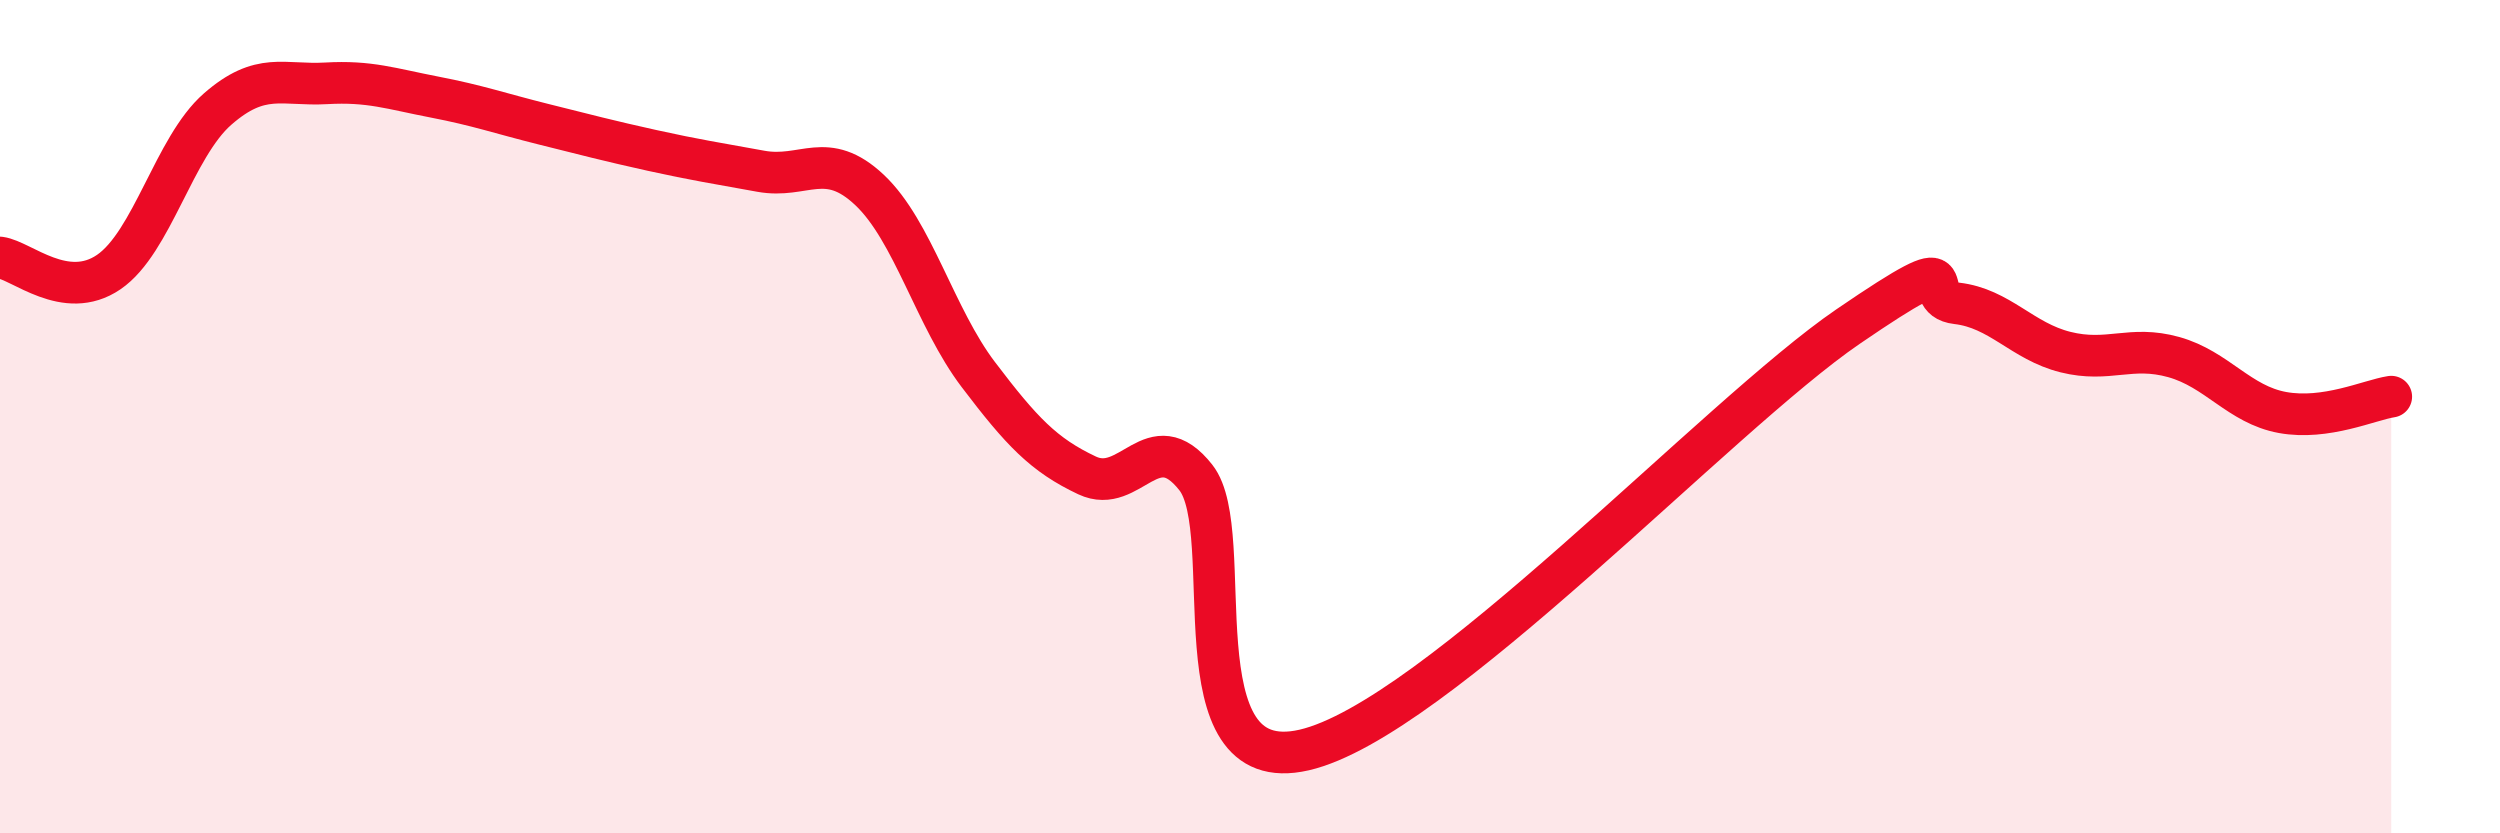
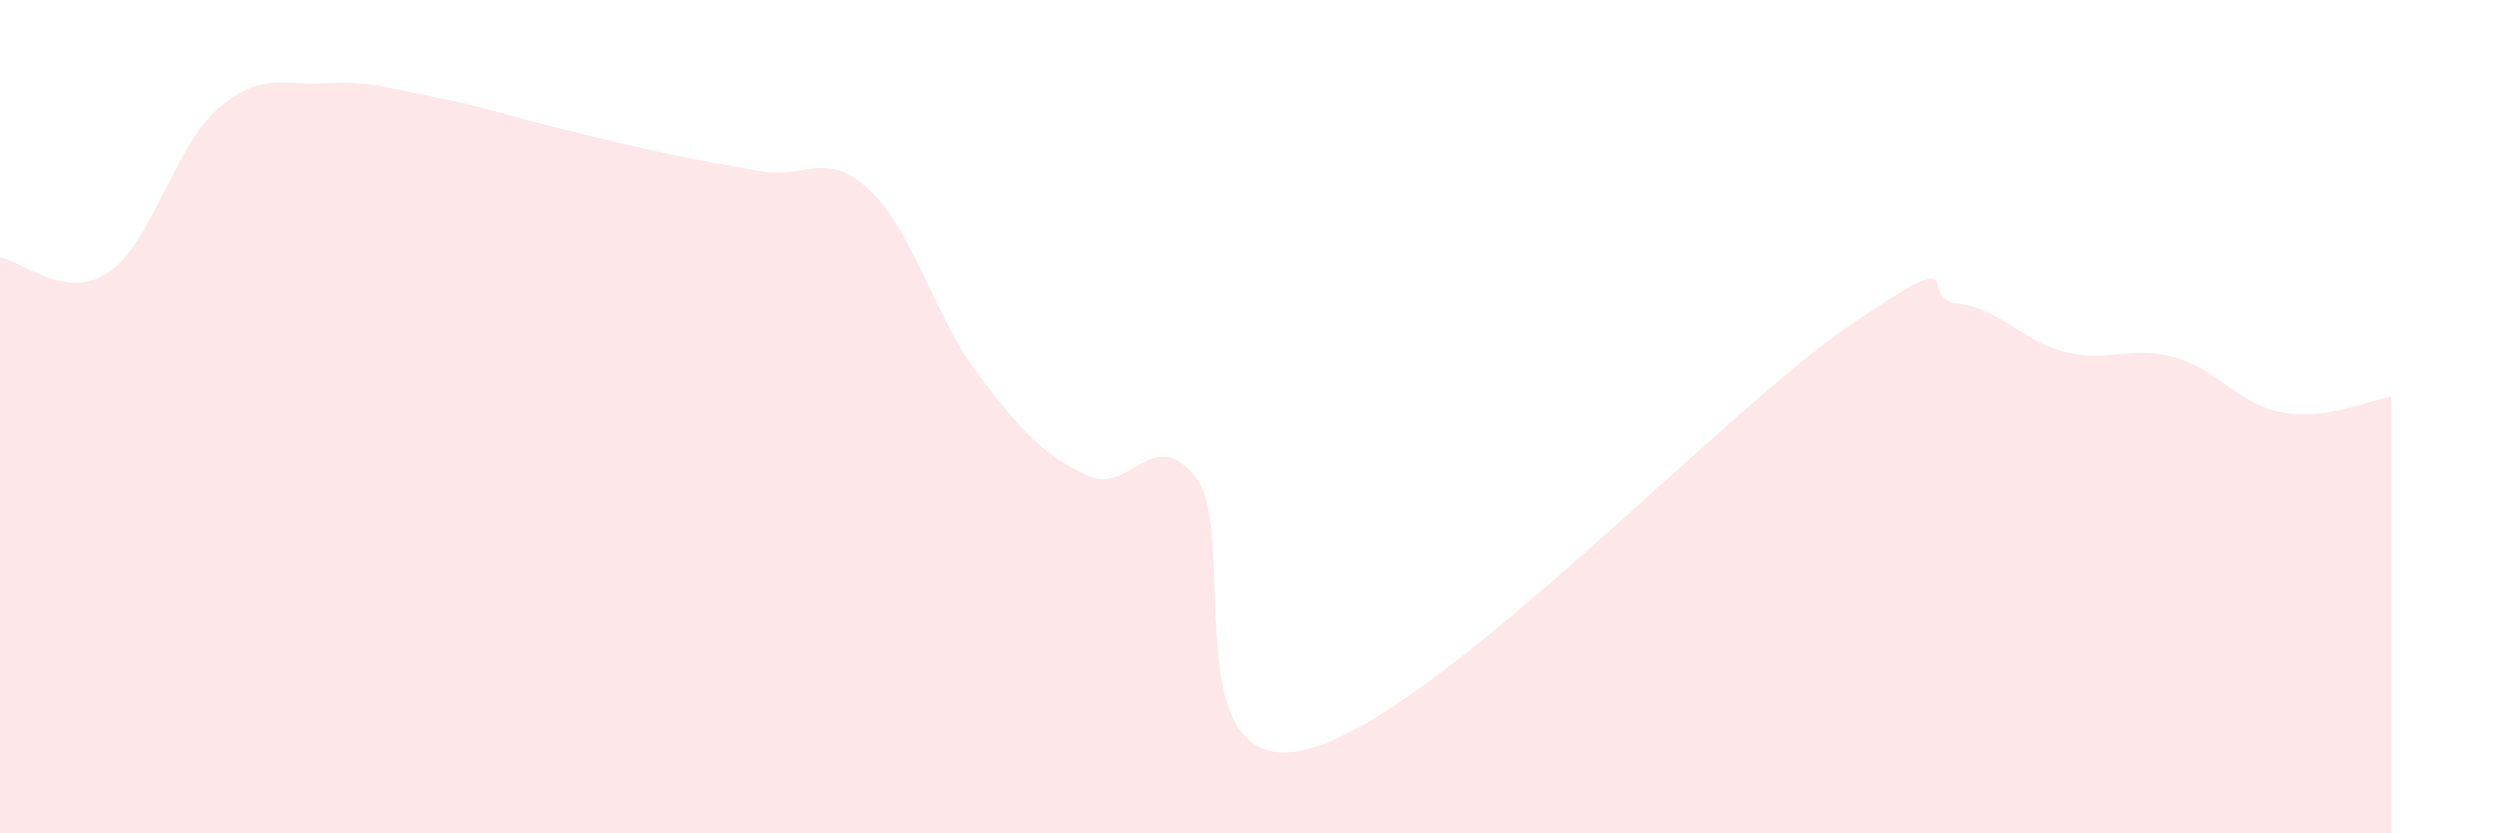
<svg xmlns="http://www.w3.org/2000/svg" width="60" height="20" viewBox="0 0 60 20">
  <path d="M 0,6.18 C 0.52,6.25 1.57,7.24 2.61,6.53 C 3.65,5.82 4.18,3.53 5.22,2.62 C 6.26,1.71 6.79,2.06 7.83,2 C 8.87,1.94 9.39,2.13 10.43,2.33 C 11.47,2.53 12,2.72 13.04,2.98 C 14.08,3.24 14.61,3.38 15.65,3.61 C 16.69,3.84 17.22,3.92 18.26,4.11 C 19.3,4.3 19.83,3.58 20.87,4.56 C 21.91,5.54 22.44,7.62 23.48,8.99 C 24.52,10.36 25.05,10.92 26.09,11.41 C 27.13,11.9 27.66,10.14 28.7,11.46 C 29.74,12.78 28.17,18.72 31.3,18 C 34.43,17.28 41.22,9.98 44.35,7.84 C 47.48,5.7 45.92,7.16 46.96,7.28 C 48,7.4 48.53,8.19 49.57,8.45 C 50.61,8.71 51.13,8.28 52.17,8.57 C 53.21,8.86 53.74,9.71 54.78,9.9 C 55.82,10.09 56.87,9.6 57.39,9.52L57.39 20L0 20Z" fill="#EB0A25" opacity="0.1" stroke-linecap="round" stroke-linejoin="round" />
-   <path d="M 0,6.18 C 0.52,6.25 1.57,7.24 2.61,6.53 C 3.65,5.82 4.18,3.53 5.22,2.62 C 6.26,1.71 6.79,2.06 7.83,2 C 8.87,1.94 9.39,2.13 10.43,2.33 C 11.47,2.53 12,2.72 13.04,2.98 C 14.08,3.24 14.61,3.38 15.65,3.61 C 16.69,3.84 17.22,3.92 18.26,4.11 C 19.3,4.3 19.83,3.58 20.87,4.56 C 21.91,5.54 22.44,7.62 23.48,8.99 C 24.52,10.36 25.05,10.92 26.09,11.41 C 27.13,11.9 27.66,10.14 28.7,11.46 C 29.74,12.78 28.17,18.72 31.3,18 C 34.43,17.28 41.22,9.98 44.35,7.84 C 47.48,5.7 45.92,7.16 46.96,7.28 C 48,7.4 48.53,8.19 49.57,8.45 C 50.61,8.71 51.13,8.28 52.17,8.57 C 53.21,8.86 53.74,9.71 54.78,9.9 C 55.82,10.09 56.87,9.6 57.39,9.52" stroke="#EB0A25" stroke-width="1" fill="none" stroke-linecap="round" stroke-linejoin="round" />
</svg>